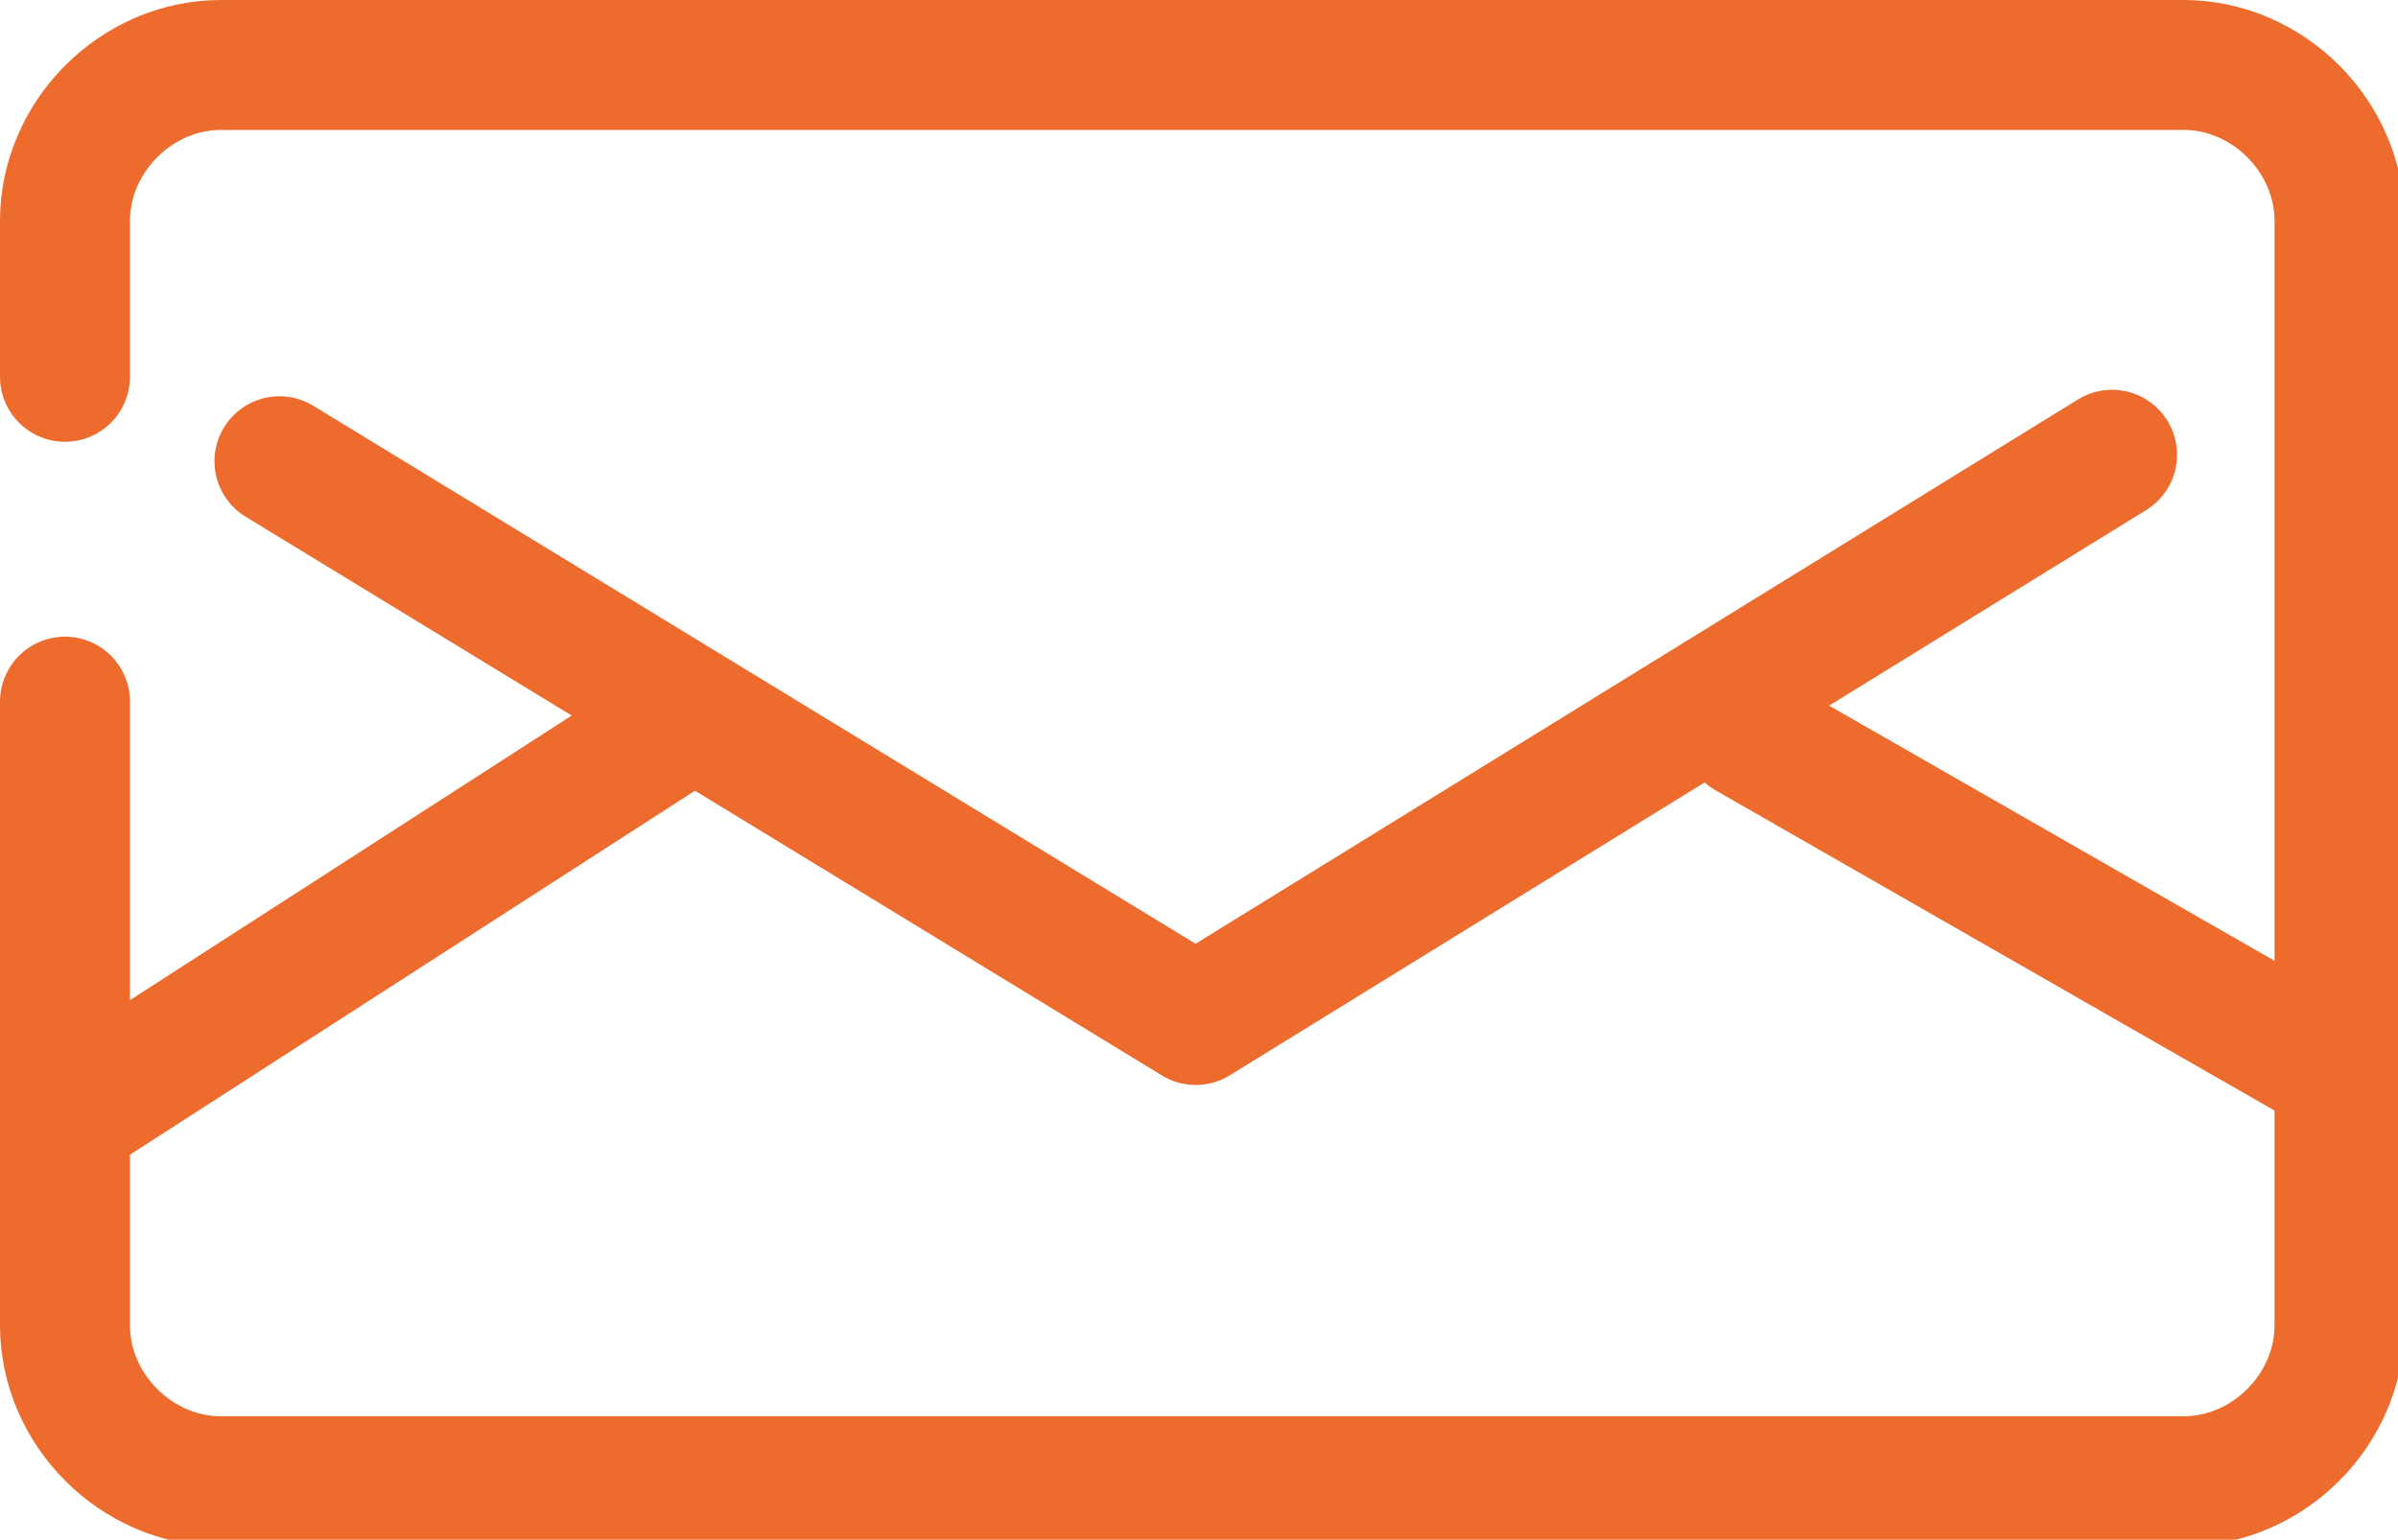
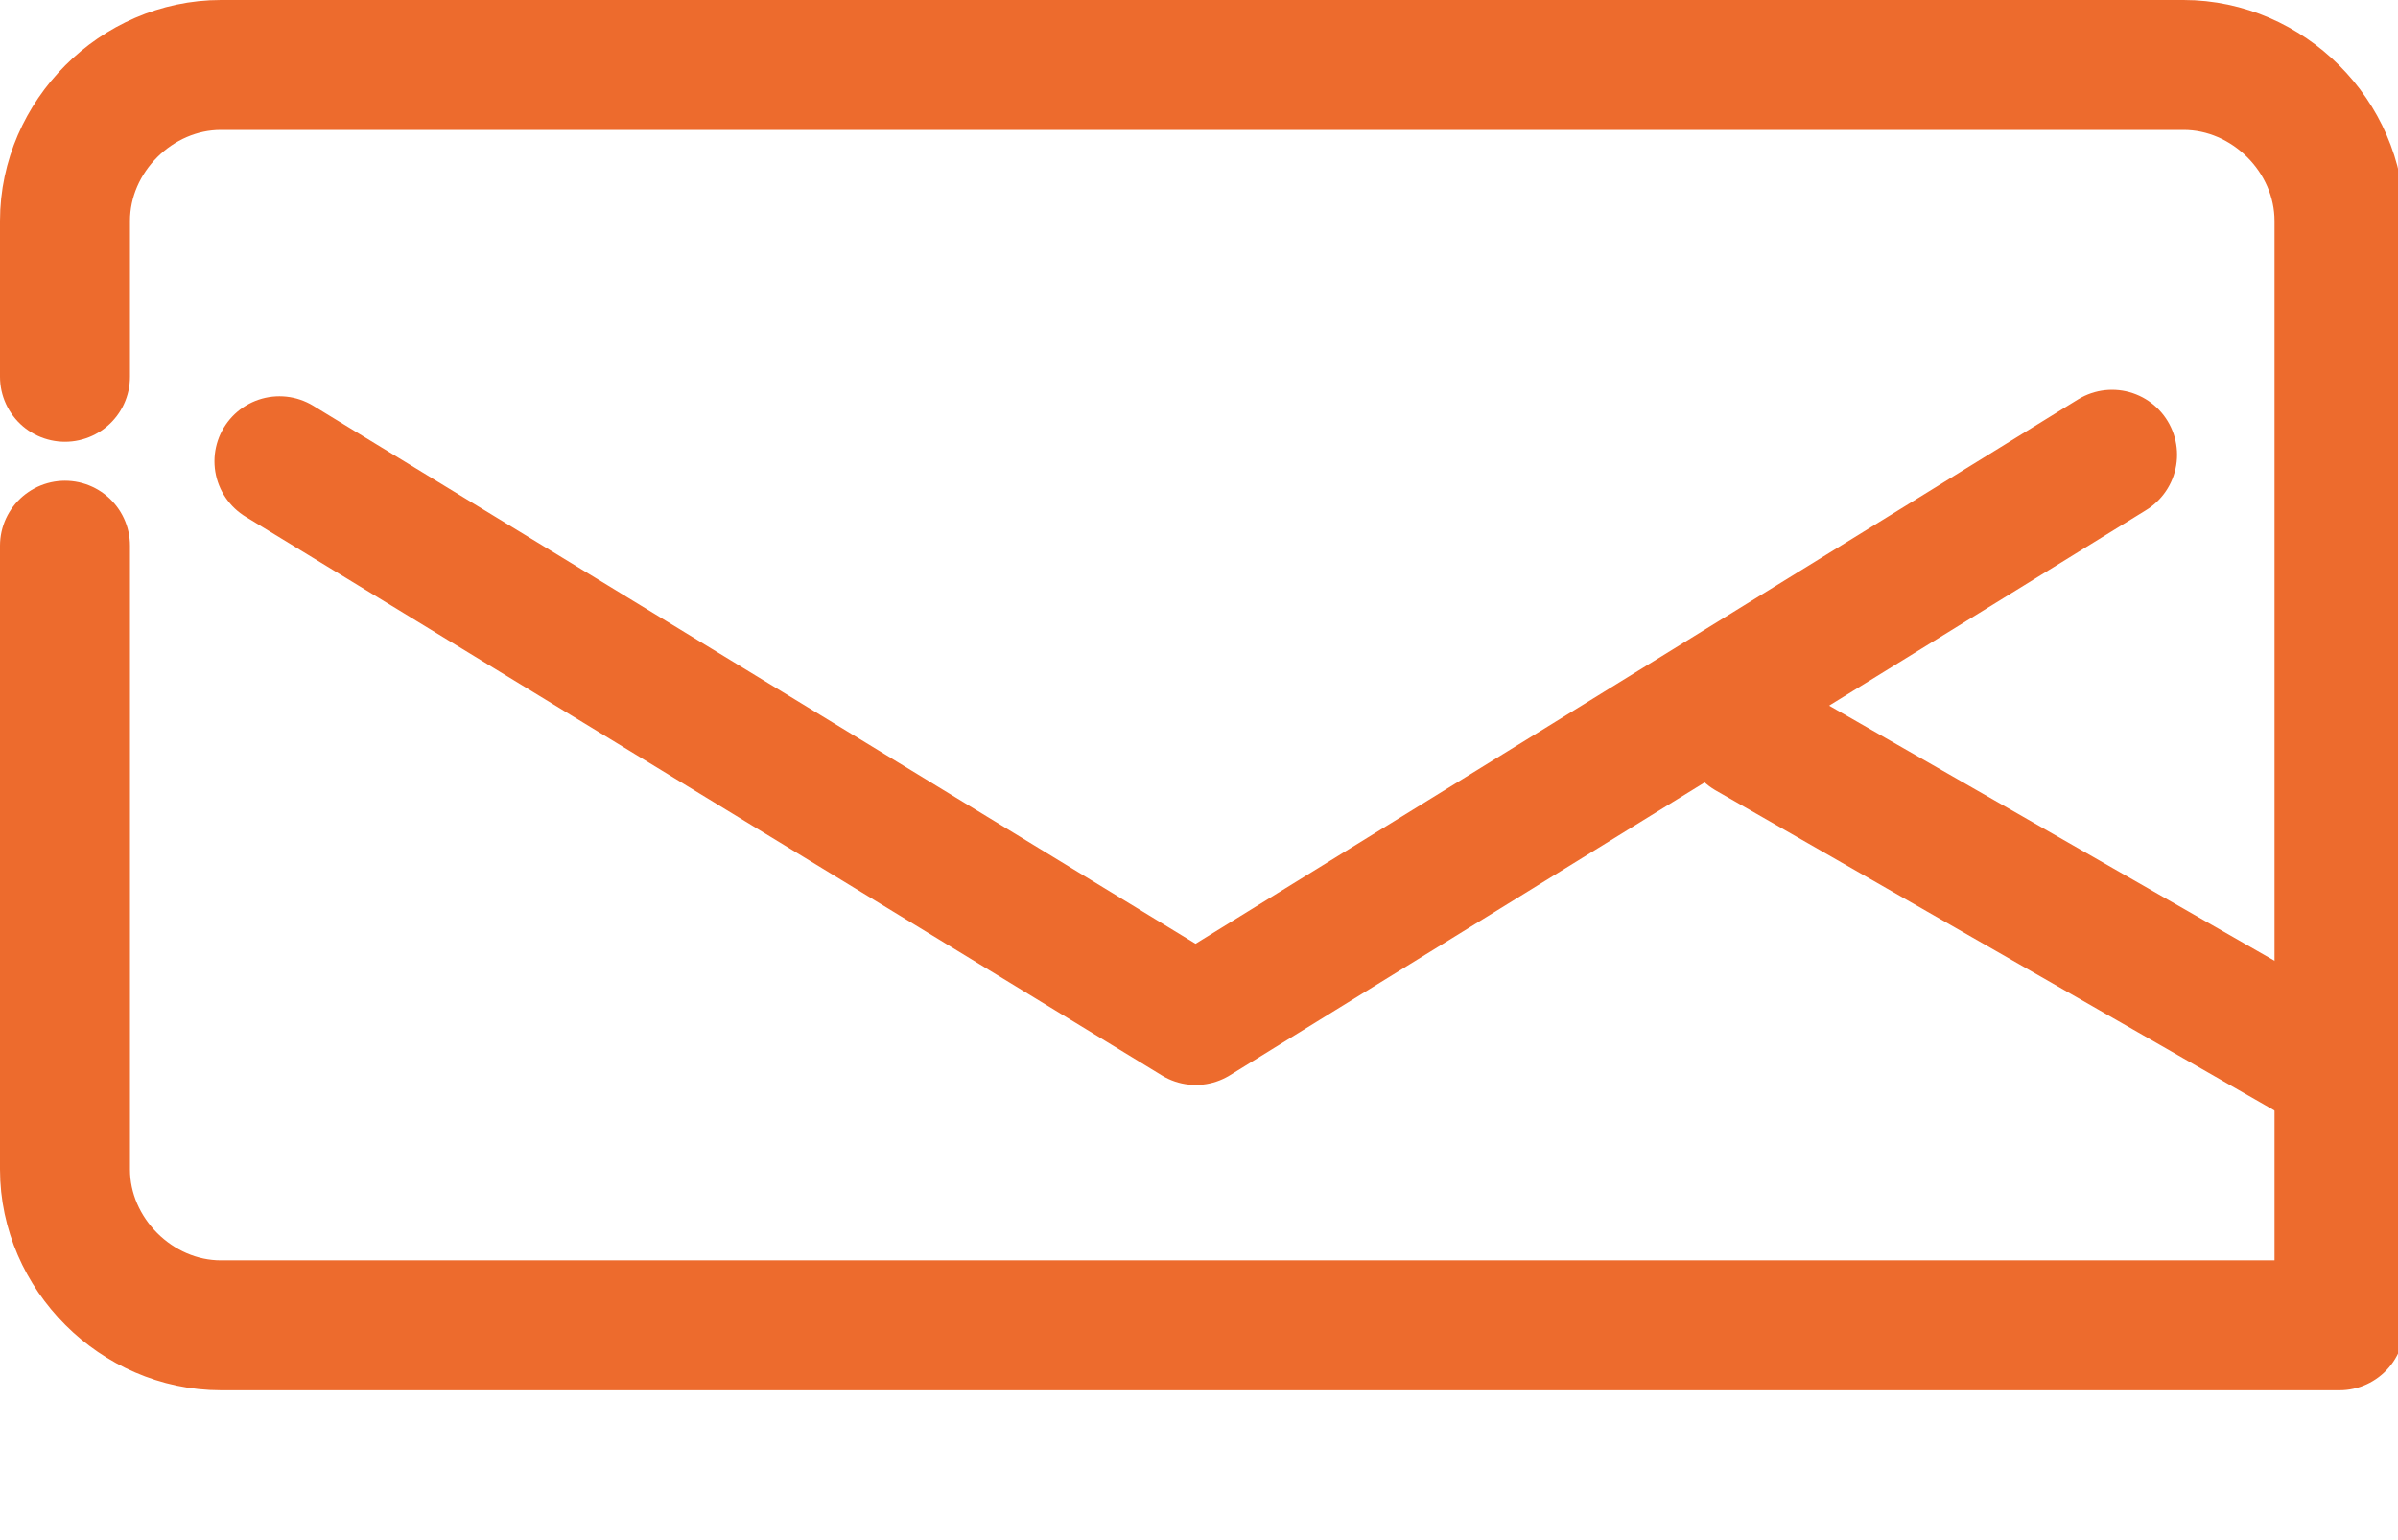
<svg xmlns="http://www.w3.org/2000/svg" version="1.1" id="レイヤー_2" x="0px" y="0px" viewBox="0 0 36.9 23.7" style="enable-background:new 0 0 36.9 23.7;" xml:space="preserve">
  <style type="text/css">
	.st0{fill:none;stroke:#ED6B2D;stroke-width:2;stroke-linecap:round;stroke-linejoin:round;stroke-miterlimit:10;}
</style>
-   <path class="st0" d="M1,5.8V3.4C1,2.1,2.1,1,3.4,1h30.2c1.3,0,2.4,1.1,2.4,2.4v17c0,1.3-1.1,2.4-2.4,2.4H3.4c-1.3,0-2.4-1.1-2.4-2.4  v-9.6" />
+   <path class="st0" d="M1,5.8V3.4C1,2.1,2.1,1,3.4,1h30.2c1.3,0,2.4,1.1,2.4,2.4v17H3.4c-1.3,0-2.4-1.1-2.4-2.4  v-9.6" />
  <polyline class="st0" points="4.3,7.1 18.4,15.7 32.5,7 " />
  <line class="st0" x1="26.9" y1="11.3" x2="35.8" y2="16.4" />
-   <line class="st0" x1="10.2" y1="11.3" x2="1.2" y2="17.1" />
</svg>